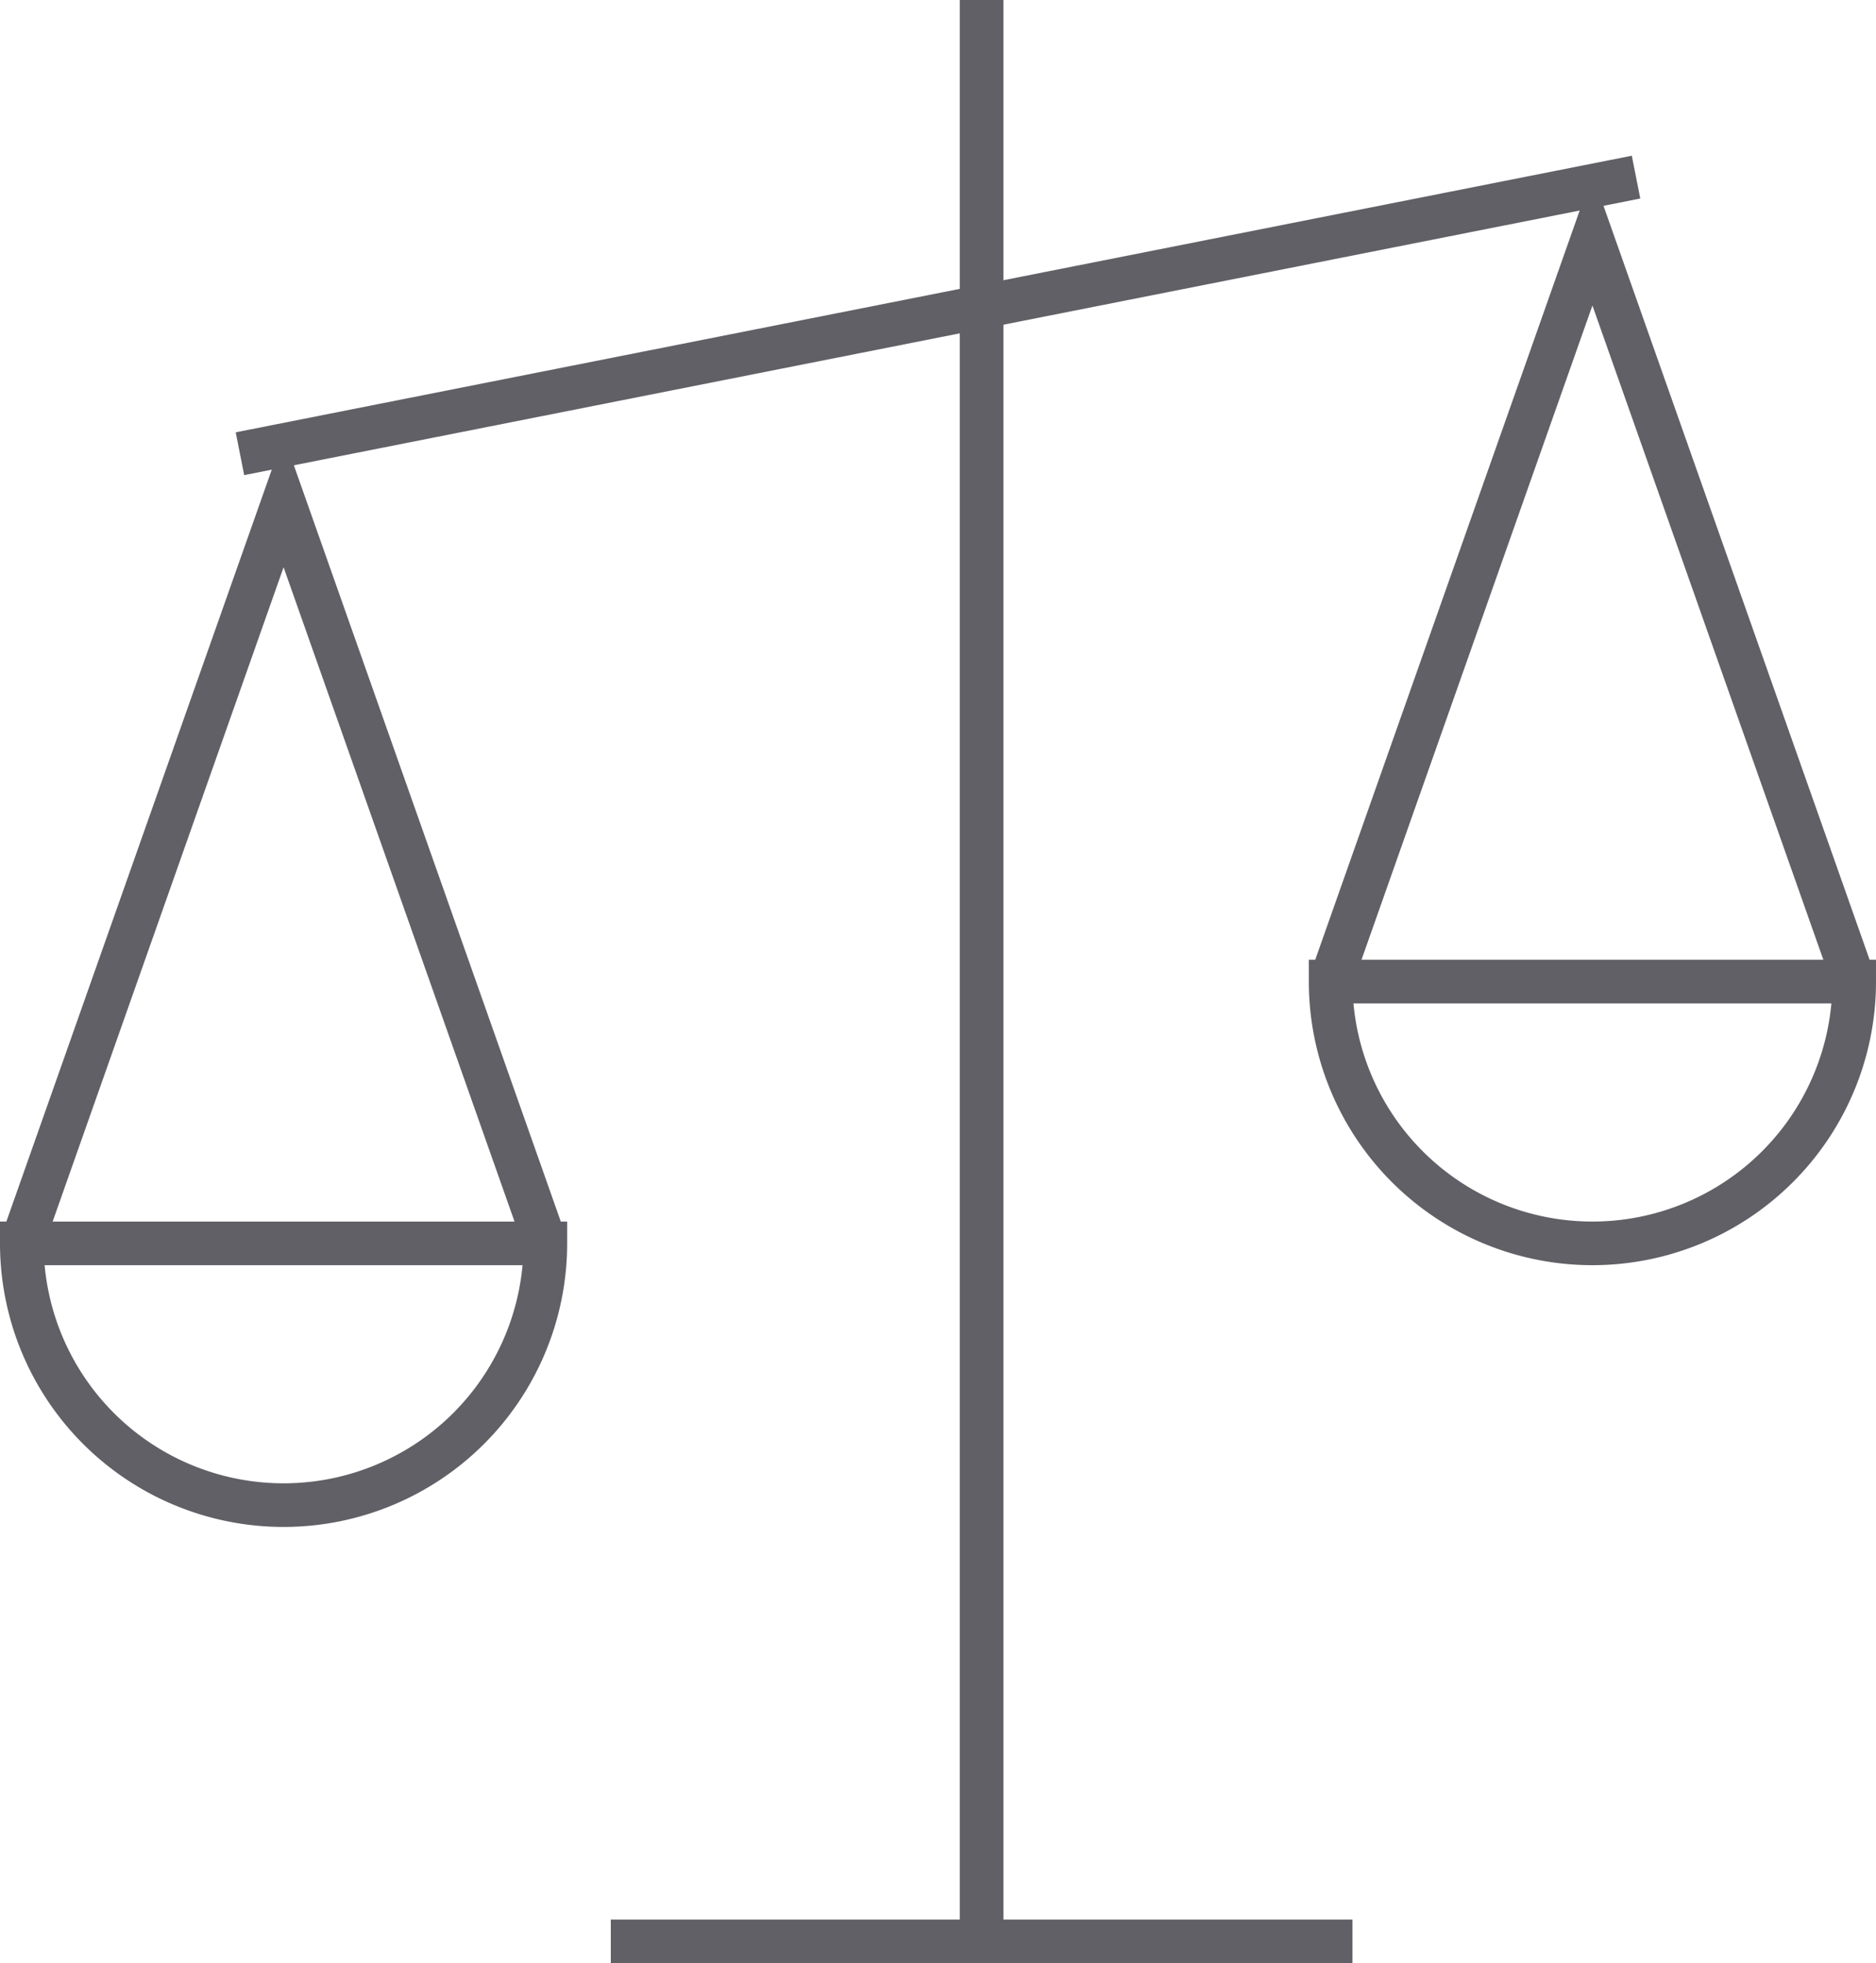
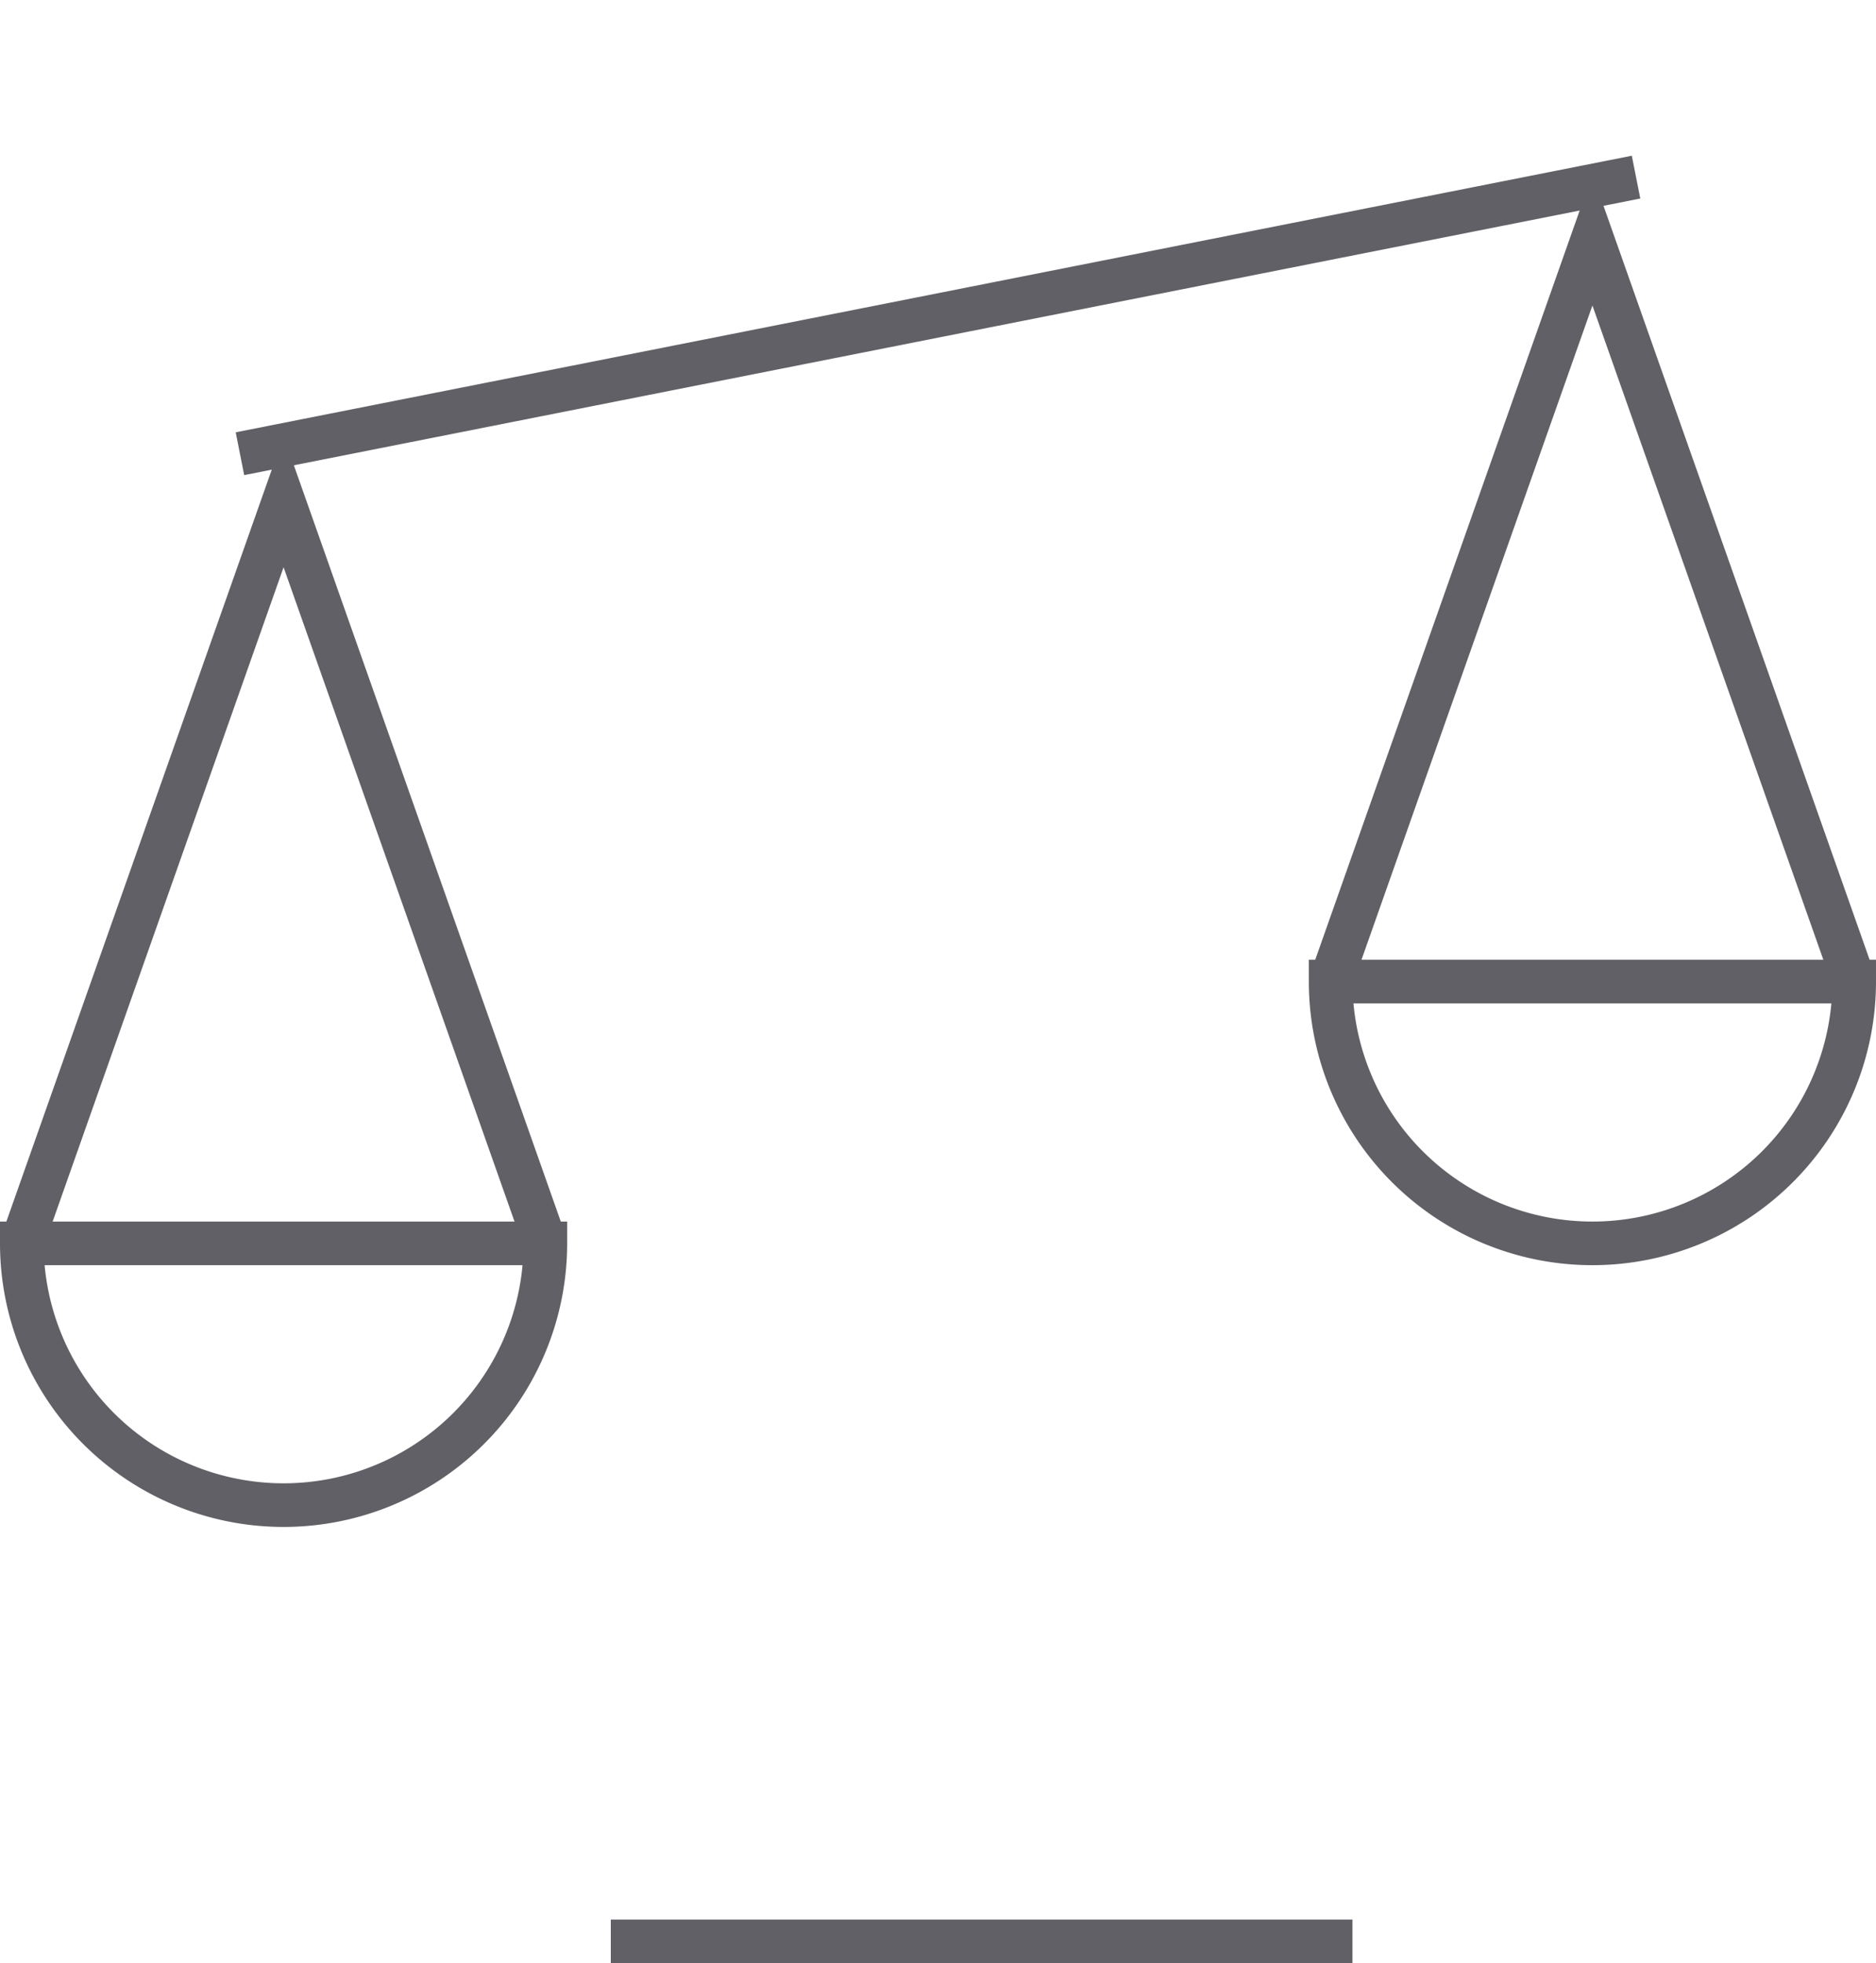
<svg xmlns="http://www.w3.org/2000/svg" viewBox="0 0 43 45">
  <defs>
    <style>.cls-1{fill:none;stroke:#606066;}</style>
  </defs>
  <g id="Layer_2" data-name="Layer 2">
    <g id="icons">
      <polyline class="cls-1" points="0.5 28.5 6.5 11.5 12.5 28.5" />
      <path class="cls-1" d="M.5,28.5a6,6,0,0,0,12,0Z" />
      <polyline class="cls-1" points="30.5 22.5 36.5 5.5 42.5 22.5" />
      <path class="cls-1" d="M30.5,22.5a6,6,0,0,0,12,0Z" />
-       <line class="cls-1" x1="22.5" y1="44.5" x2="22.5" />
      <line class="cls-1" x1="14" y1="44.5" x2="31" y2="44.5" />
      <line class="cls-1" x1="5.5" y1="10.4" x2="37.5" y2="4.06" />
    </g>
  </g>
</svg>